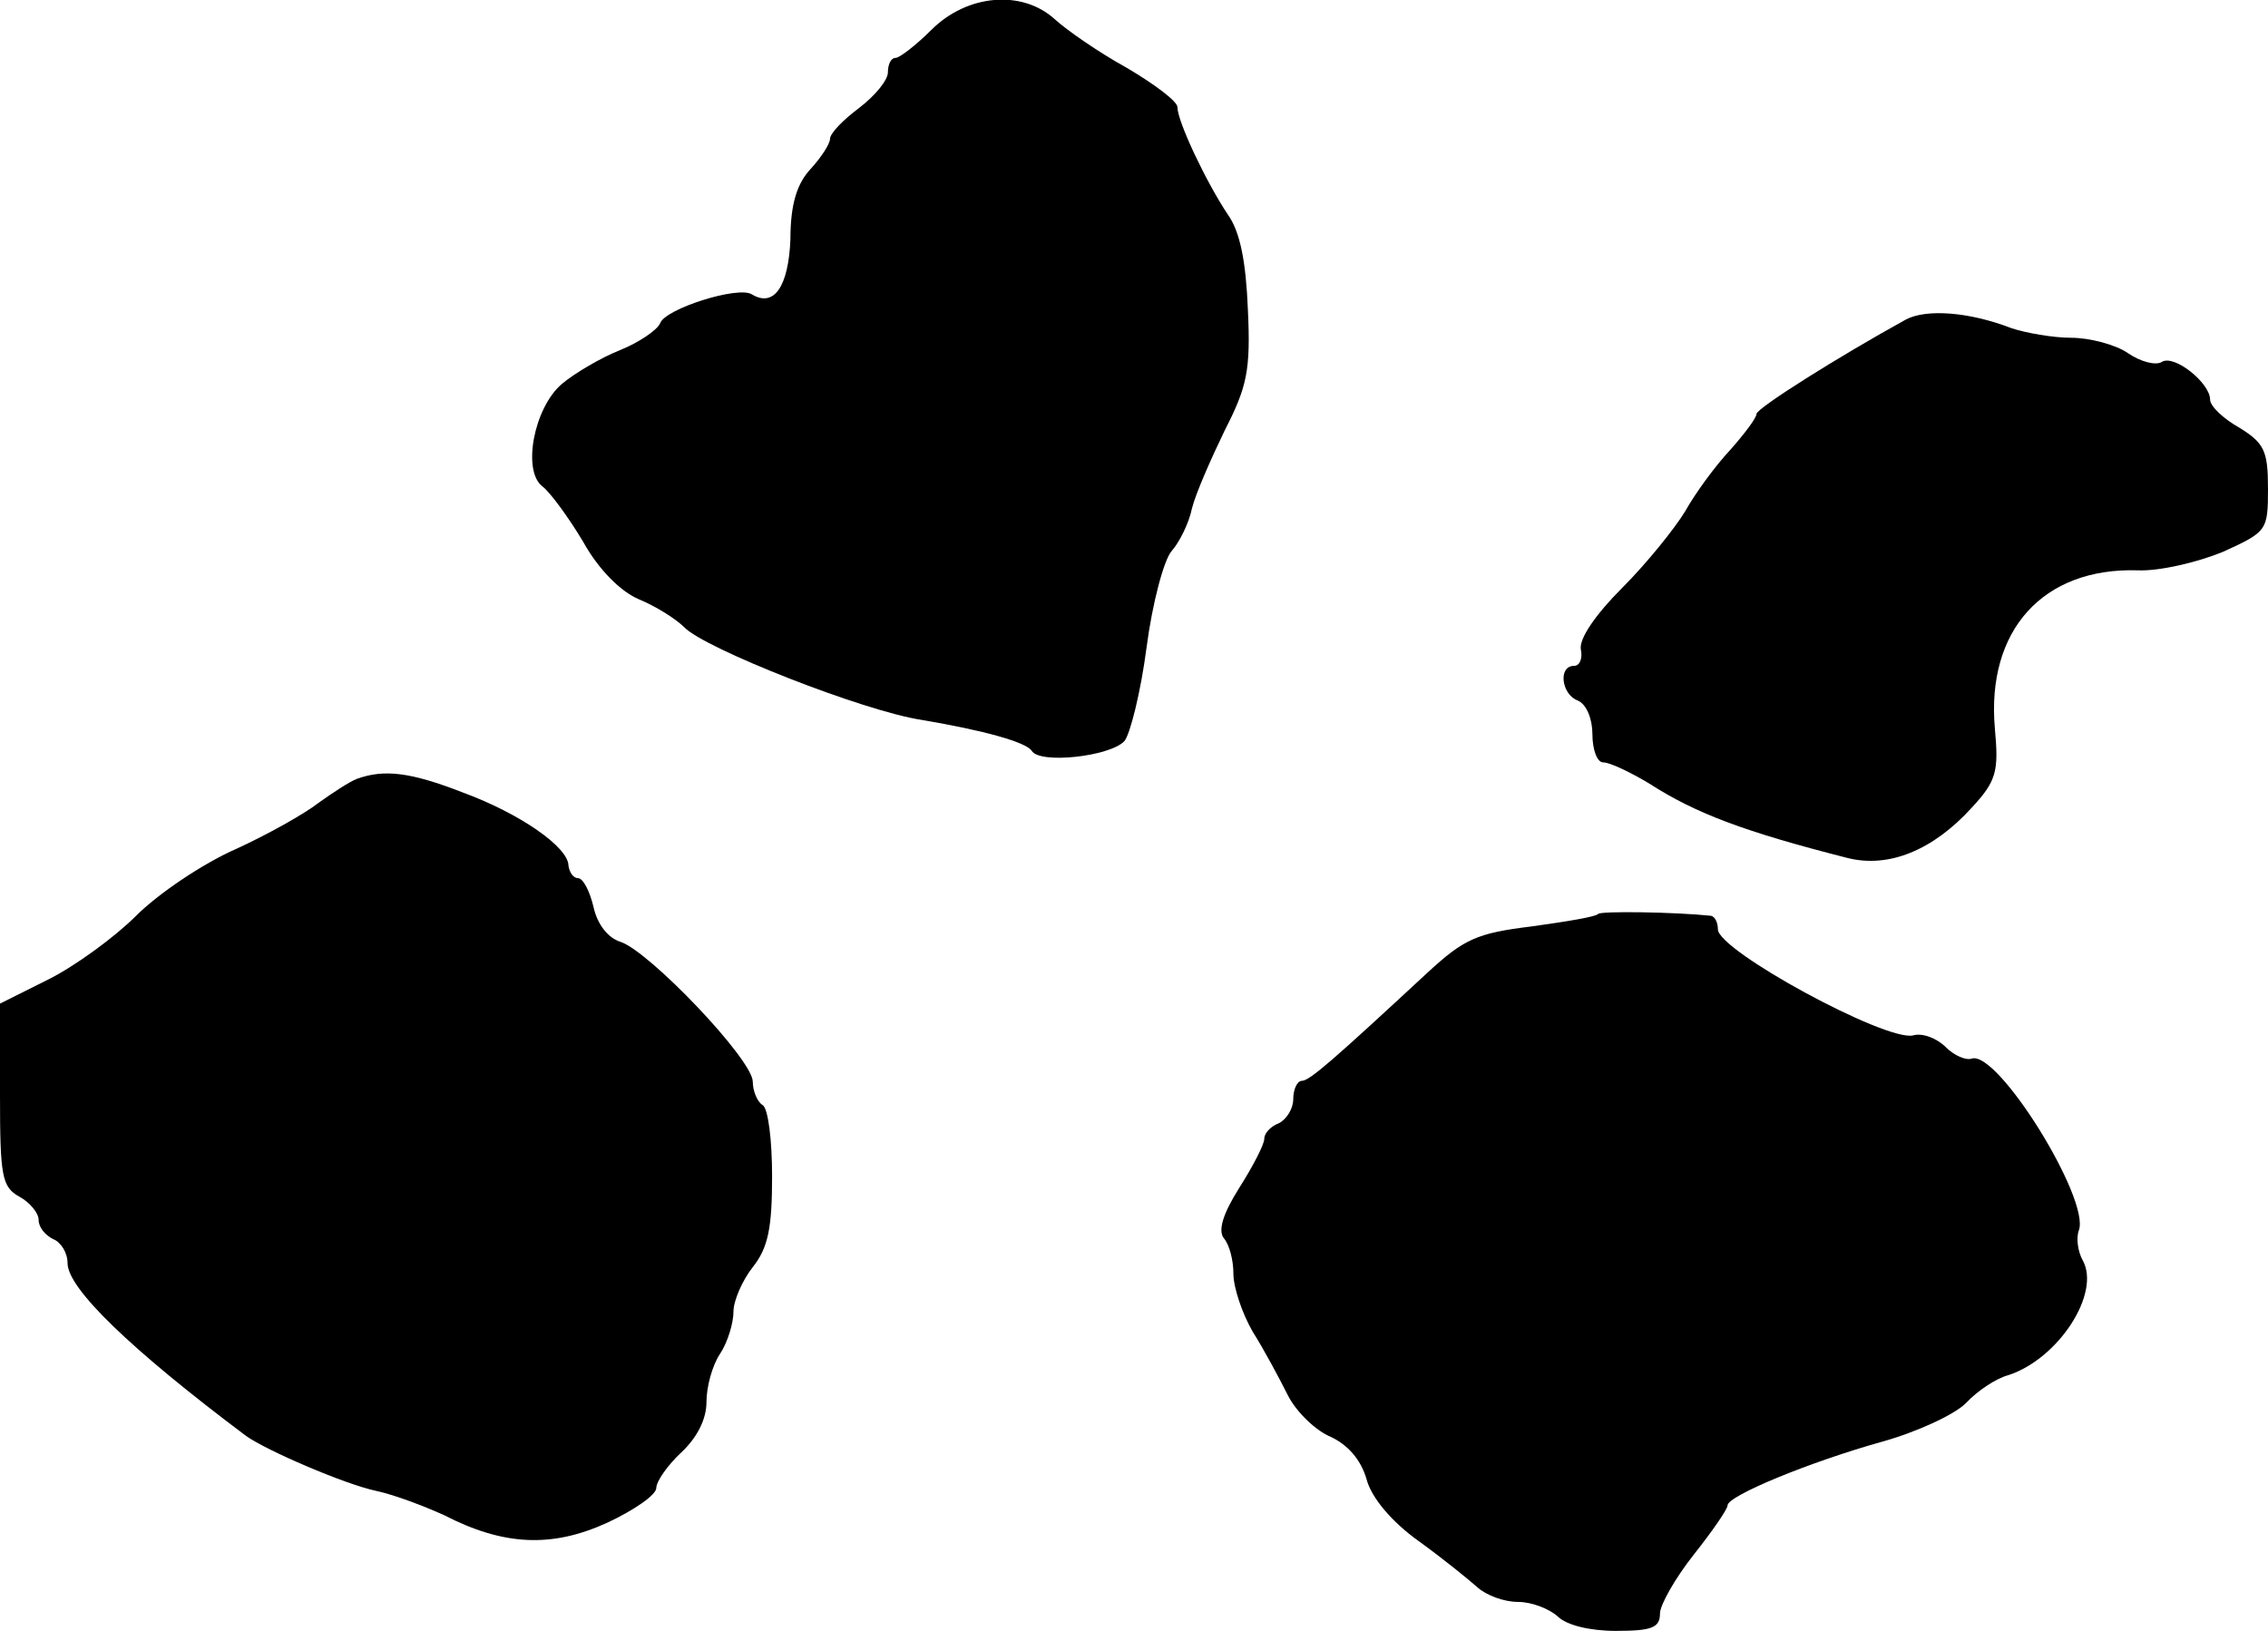
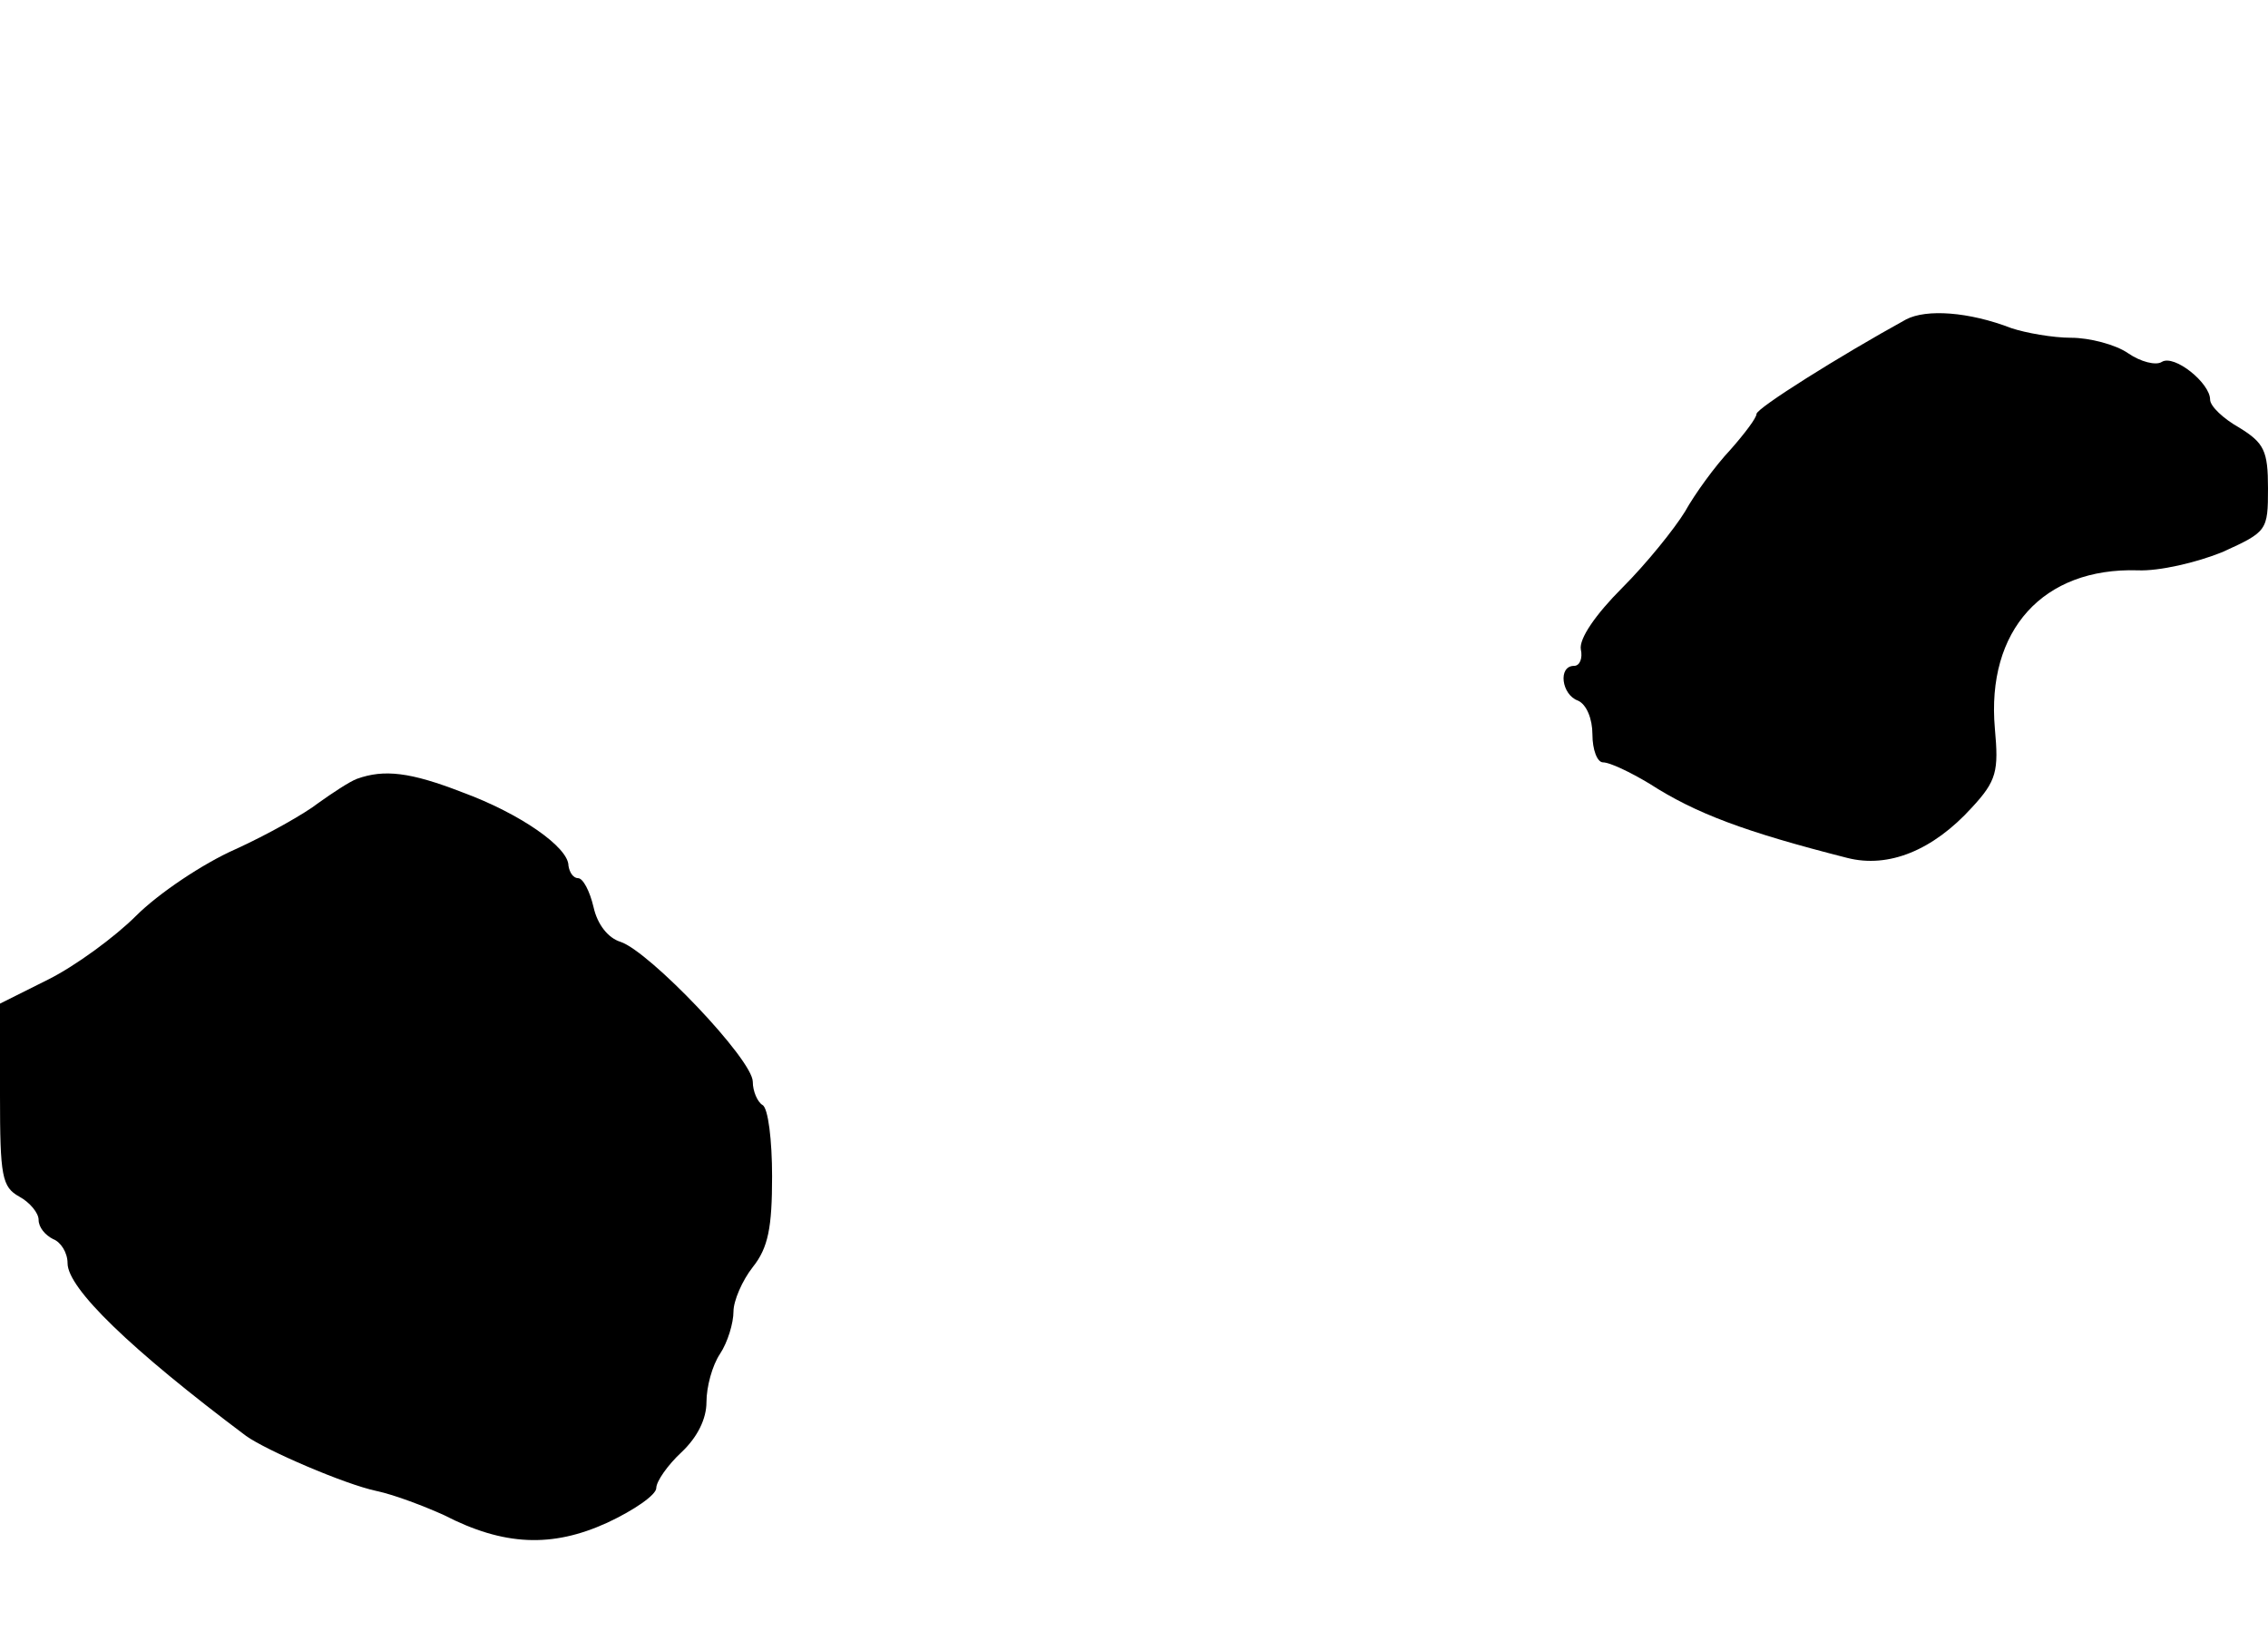
<svg xmlns="http://www.w3.org/2000/svg" version="1.0" width="235pt" height="169pt" viewBox="0 0 235 169" preserveAspectRatio="xMidYMid meet">
  <g transform="translate(0,169) scale(0.1,-0.1)" fill="#000000" stroke="none">
-     <path d="M965 1659 c-16 -16 -33 -29 -37 -29 -5 0 -8 -7 -8 -15 0 -8 -13 -24 -30 -37 -16 -12 -30 -26 -30 -32 0 -5 -9 -19 -20 -31 -14 -15 -21 -36 -21 -73 -2 -49 -17 -71 -40 -57 -14 9 -90 -15 -95 -30 -3 -7 -22 -20 -42 -28 -20 -8 -47 -24 -60 -35 -29 -25 -41 -90 -20 -106 8 -6 27 -32 42 -57 16 -29 39 -52 58 -60 17 -7 38 -20 47 -29 21 -22 186 -87 246 -96 65 -11 108 -23 114 -32 8 -14 81 -6 96 10 6 7 17 51 23 97 6 46 18 91 26 100 8 9 18 29 21 44 4 16 20 52 34 81 23 45 27 62 24 125 -2 50 -8 81 -21 99 -22 33 -52 96 -52 111 0 6 -24 24 -53 41 -29 16 -62 39 -74 50 -34 31 -91 26 -128 -11z" />
    <path d="M1975 1359 c-69 -38 -155 -92 -155 -98 0 -4 -12 -20 -27 -37 -16 -17 -37 -46 -47 -64 -11 -18 -40 -54 -65 -79 -28 -28 -45 -53 -43 -64 2 -9 -1 -17 -7 -17 -17 0 -13 -30 4 -36 9 -4 15 -19 15 -35 0 -16 5 -29 11 -29 7 0 28 -10 48 -22 48 -31 99 -50 205 -77 43 -11 89 8 129 52 26 28 28 38 24 82 -9 102 50 167 148 164 22 -1 61 8 88 19 46 21 47 22 47 66 0 39 -4 47 -30 63 -16 9 -30 22 -30 29 0 17 -37 47 -50 39 -6 -4 -22 0 -35 9 -13 9 -40 16 -59 16 -19 0 -47 5 -62 10 -44 17 -88 20 -109 9z" />
    <path d="M370 883 c-8 -3 -26 -15 -40 -25 -14 -11 -53 -33 -86 -48 -34 -15 -80 -46 -103 -69 -22 -22 -63 -52 -91 -66 l-50 -25 0 -95 c0 -84 2 -95 20 -105 11 -6 20 -17 20 -24 0 -8 7 -16 15 -20 8 -3 15 -14 15 -25 0 -26 65 -89 185 -179 21 -15 102 -50 135 -57 19 -4 50 -16 70 -25 62 -32 112 -34 169 -8 28 13 51 29 51 36 0 7 12 24 26 37 17 16 26 35 26 52 0 16 6 38 14 50 8 12 14 32 14 44 0 11 9 32 20 46 16 20 20 41 20 94 0 37 -4 71 -10 74 -5 3 -10 14 -10 24 0 23 -107 135 -137 145 -13 4 -24 18 -28 36 -4 17 -11 30 -16 30 -5 0 -9 6 -10 13 0 19 -50 54 -110 76 -54 21 -81 24 -109 14z" />
-     <path d="M1656 743 c-2 -3 -33 -8 -69 -13 -57 -7 -70 -13 -108 -48 -96 -89 -122 -112 -130 -112 -5 0 -9 -9 -9 -19 0 -10 -7 -21 -15 -25 -8 -3 -15 -10 -15 -16 0 -6 -12 -29 -26 -51 -17 -27 -22 -44 -16 -52 6 -7 10 -23 10 -37 0 -14 9 -41 20 -60 12 -19 28 -49 37 -67 9 -17 29 -36 44 -42 17 -8 31 -23 37 -44 5 -19 26 -44 54 -64 25 -18 52 -40 61 -48 9 -8 27 -15 42 -15 14 0 32 -7 41 -15 9 -9 33 -15 60 -15 37 0 46 3 46 18 0 9 16 37 35 61 19 24 35 47 35 51 0 10 85 45 160 66 36 10 75 28 87 40 12 13 32 26 44 29 52 17 96 85 77 119 -5 9 -7 23 -4 31 12 32 -84 187 -111 178 -6 -2 -18 3 -27 12 -9 9 -24 15 -34 12 -29 -6 -202 88 -202 110 0 7 -3 13 -7 14 -38 4 -114 5 -117 2z" />
+     <path d="M1656 743 z" />
  </g>
</svg>